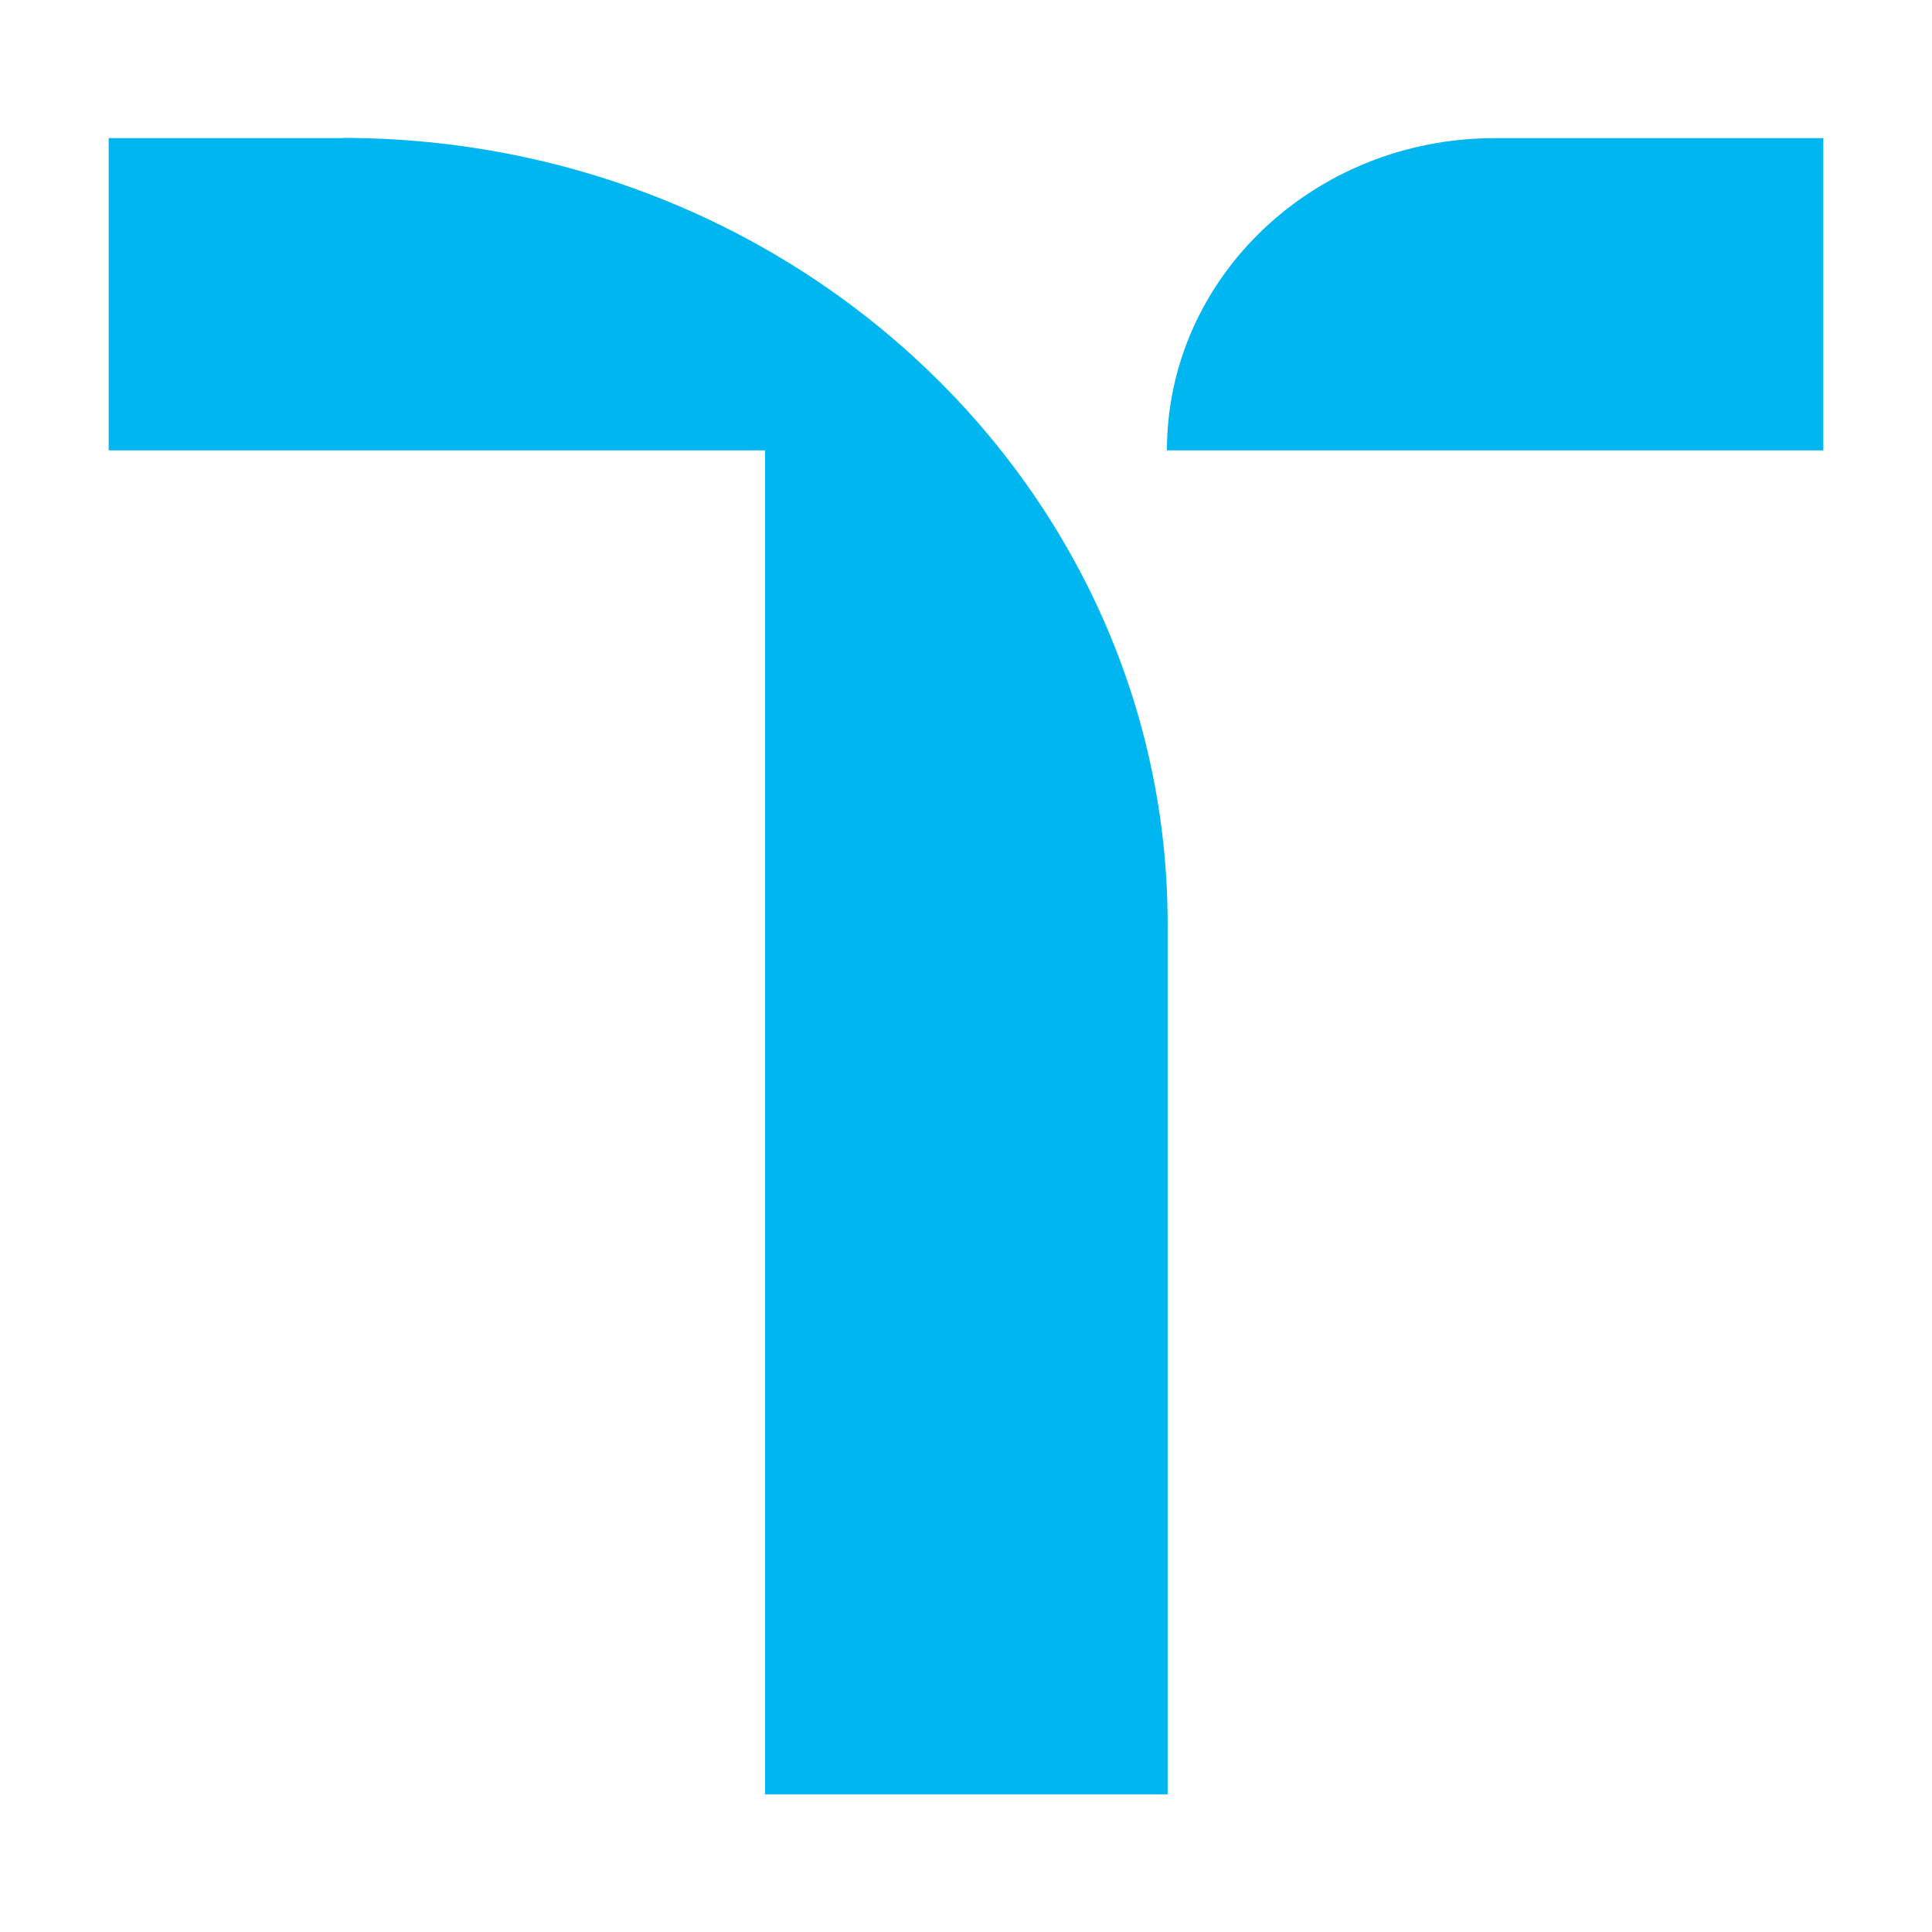
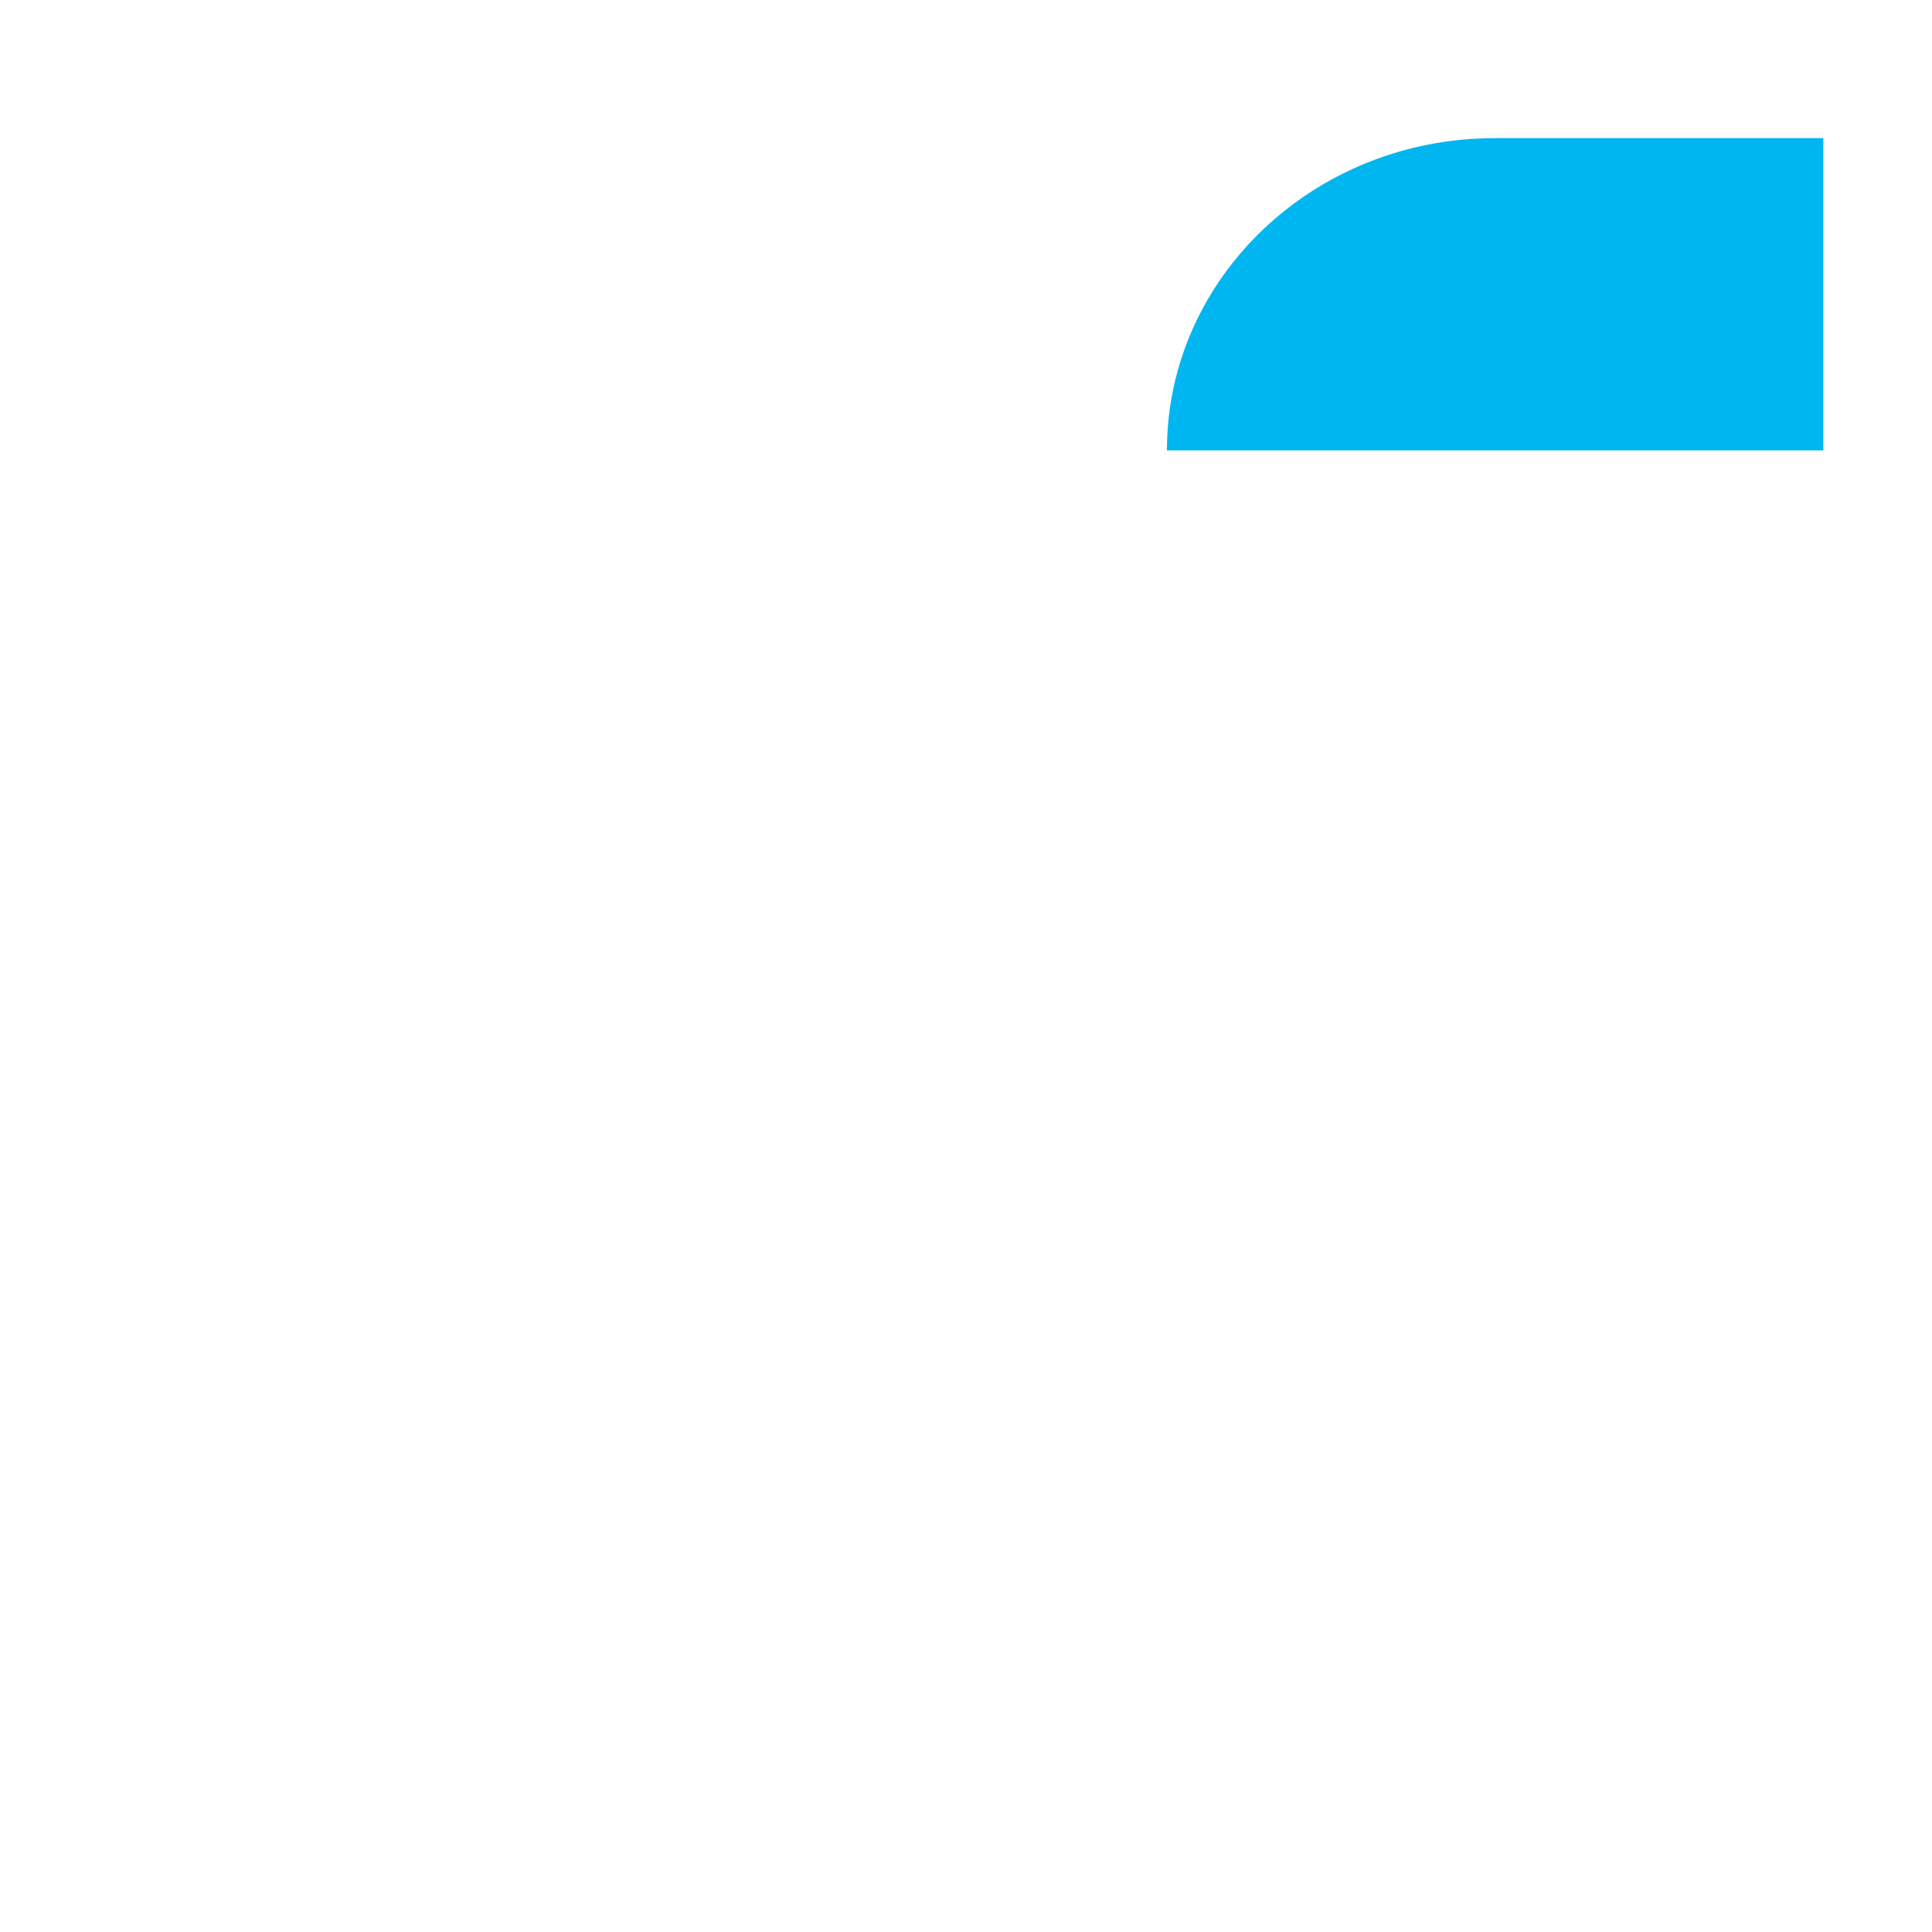
<svg xmlns="http://www.w3.org/2000/svg" id="Laag_1" version="1.1" viewBox="0 0 800 800">
  <defs>
    <style>
      .st0 {
        fill: #00b6f1;
      }
    </style>
  </defs>
  <path class="st0" d="M483.2,186.5h271.8V57.2h-136.1c-74.9,0-135.7,57.9-135.7,129.3Z" />
-   <path class="st0" d="M141.4,57.2H45v129.3h271.8v556.5h166.7v-360.2c0-179.9-153-325.7-341.8-325.7l-.2.2Z" />
</svg>